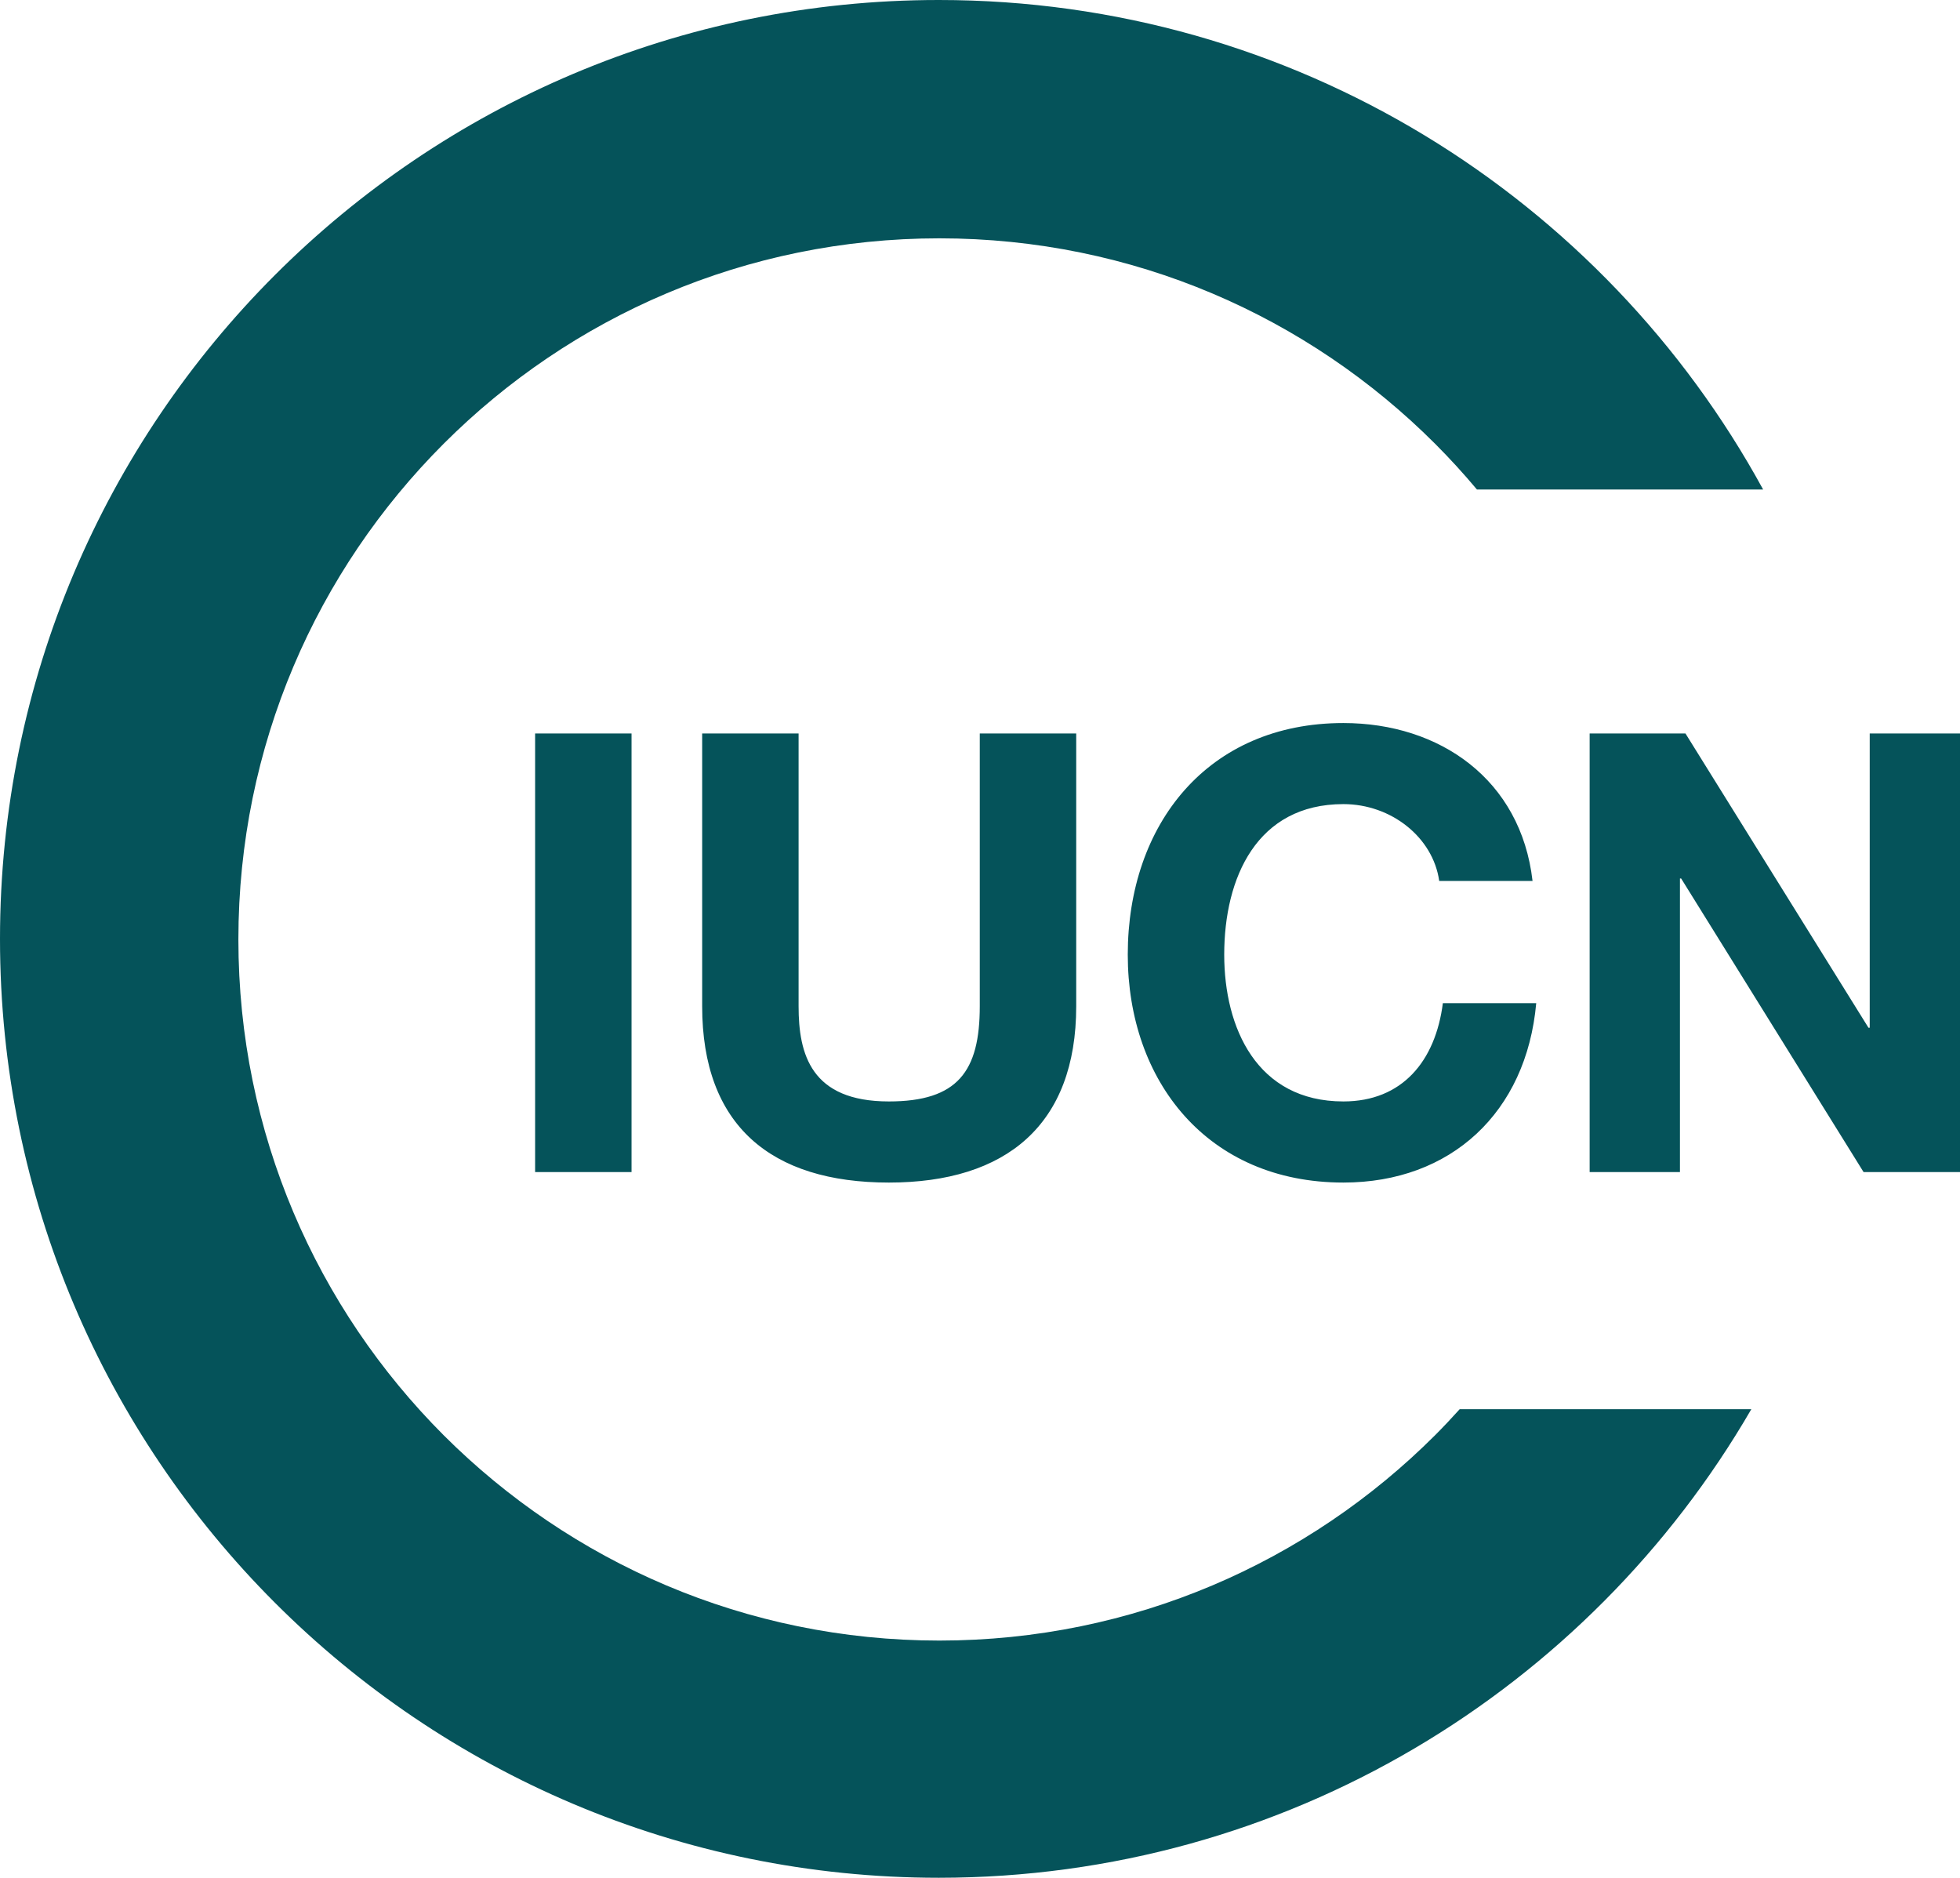
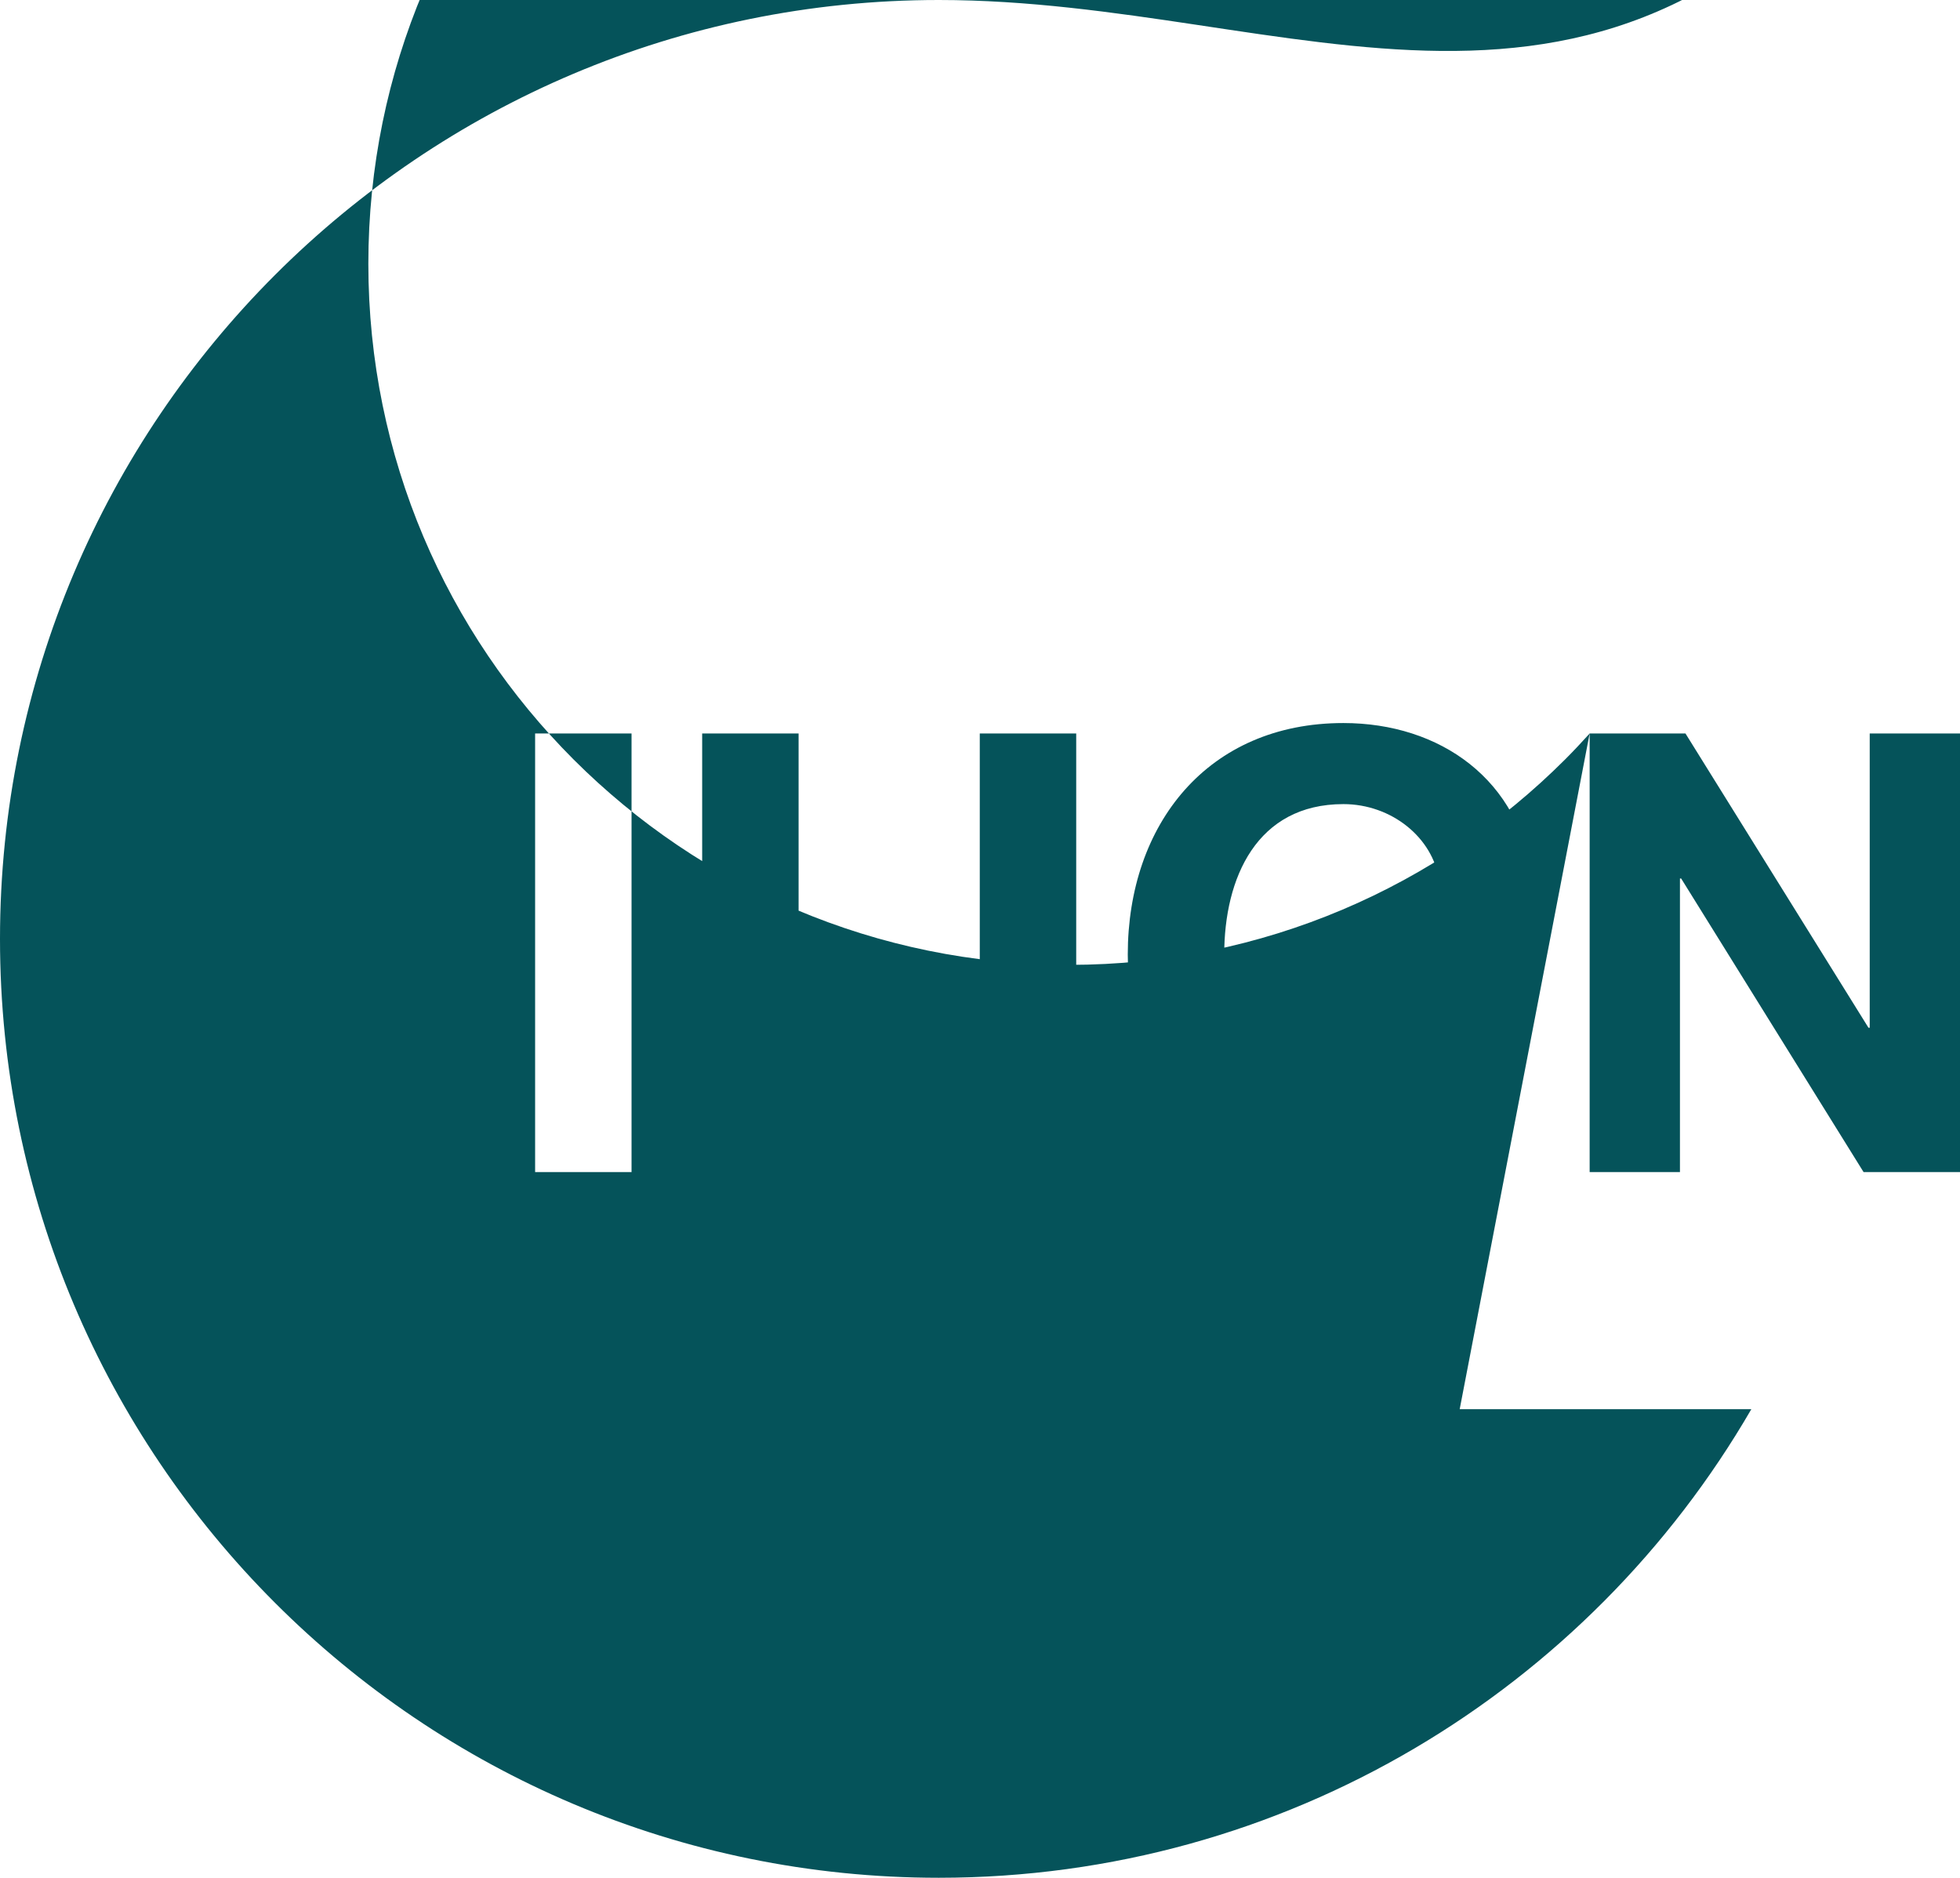
<svg xmlns="http://www.w3.org/2000/svg" id="Layer_1" data-name="Layer 1" viewBox="0 0 1593.105 1526.008">
  <defs>
    <style>
      .cls-1 {
        fill: #05535a;
        stroke-width: 0px;
      }
    </style>
  </defs>
-   <path class="cls-1" d="m434.948,596.088h78.376v356.436h-78.376v-356.436Zm439.806,221.641v-221.641h-78.384v221.641c0,52.962-17.963,77.383-73.878,77.383-63.405,0-73.392-38.469-73.392-77.383v-221.641h-78.374v221.641c0,96.89,55.905,143.305,151.766,143.305,95.364,0,152.261-46.92,152.261-143.305m295.043-101.826h75.867c-9.48-82.397-75.402-128.306-153.738-128.306-110.355,0-175.266,82.377-175.266,188.223,0,102.817,64.911,185.213,175.266,185.213,87.35,0,148.746-56.925,156.73-145.772h-75.887c-6.004,46.938-32.932,79.85-80.843,79.85-70.41,0-96.87-59.897-96.87-119.292,0-62.422,26.46-122.342,96.87-122.342,38.896,0,72.877,27.007,77.87,62.424m122.284-119.815v356.436h73.4v-238.603h.971l148.28,238.603h78.374v-356.436h-73.382v239.126h-1.009l-148.746-239.126h-77.888m-105.634,549.128c-6.49,7.208-13.172,14.3-20.03,21.178-103.244,103.127-245.433,166.814-402.871,166.852-157.508-.038-299.676-63.725-402.911-166.852-103.185-103.302-166.852-245.461-166.872-402.929.02-157.508,63.687-299.666,166.872-402.871,103.234-103.225,245.403-166.872,402.911-166.912,157.438.04,299.627,63.687,402.871,166.912,11.909,11.909,23.235,24.323,34.058,37.223h232.617C1303.659,160.81,1052.136.018,763.048,0,341.595.038.05,341.593,0,763.018c.05,421.425,341.595,762.95,763.048,762.99,282.113-.04,528.41-153.127,660.446-380.792h-237.047" />
+   <path class="cls-1" d="m434.948,596.088h78.376v356.436h-78.376v-356.436Zm439.806,221.641v-221.641h-78.384v221.641c0,52.962-17.963,77.383-73.878,77.383-63.405,0-73.392-38.469-73.392-77.383v-221.641h-78.374v221.641c0,96.89,55.905,143.305,151.766,143.305,95.364,0,152.261-46.92,152.261-143.305m295.043-101.826h75.867c-9.48-82.397-75.402-128.306-153.738-128.306-110.355,0-175.266,82.377-175.266,188.223,0,102.817,64.911,185.213,175.266,185.213,87.35,0,148.746-56.925,156.73-145.772h-75.887c-6.004,46.938-32.932,79.85-80.843,79.85-70.41,0-96.87-59.897-96.87-119.292,0-62.422,26.46-122.342,96.87-122.342,38.896,0,72.877,27.007,77.87,62.424m122.284-119.815v356.436h73.4v-238.603h.971l148.28,238.603h78.374v-356.436h-73.382v239.126h-1.009l-148.746-239.126h-77.888c-6.49,7.208-13.172,14.3-20.03,21.178-103.244,103.127-245.433,166.814-402.871,166.852-157.508-.038-299.676-63.725-402.911-166.852-103.185-103.302-166.852-245.461-166.872-402.929.02-157.508,63.687-299.666,166.872-402.871,103.234-103.225,245.403-166.872,402.911-166.912,157.438.04,299.627,63.687,402.871,166.912,11.909,11.909,23.235,24.323,34.058,37.223h232.617C1303.659,160.81,1052.136.018,763.048,0,341.595.038.05,341.593,0,763.018c.05,421.425,341.595,762.95,763.048,762.99,282.113-.04,528.41-153.127,660.446-380.792h-237.047" />
</svg>